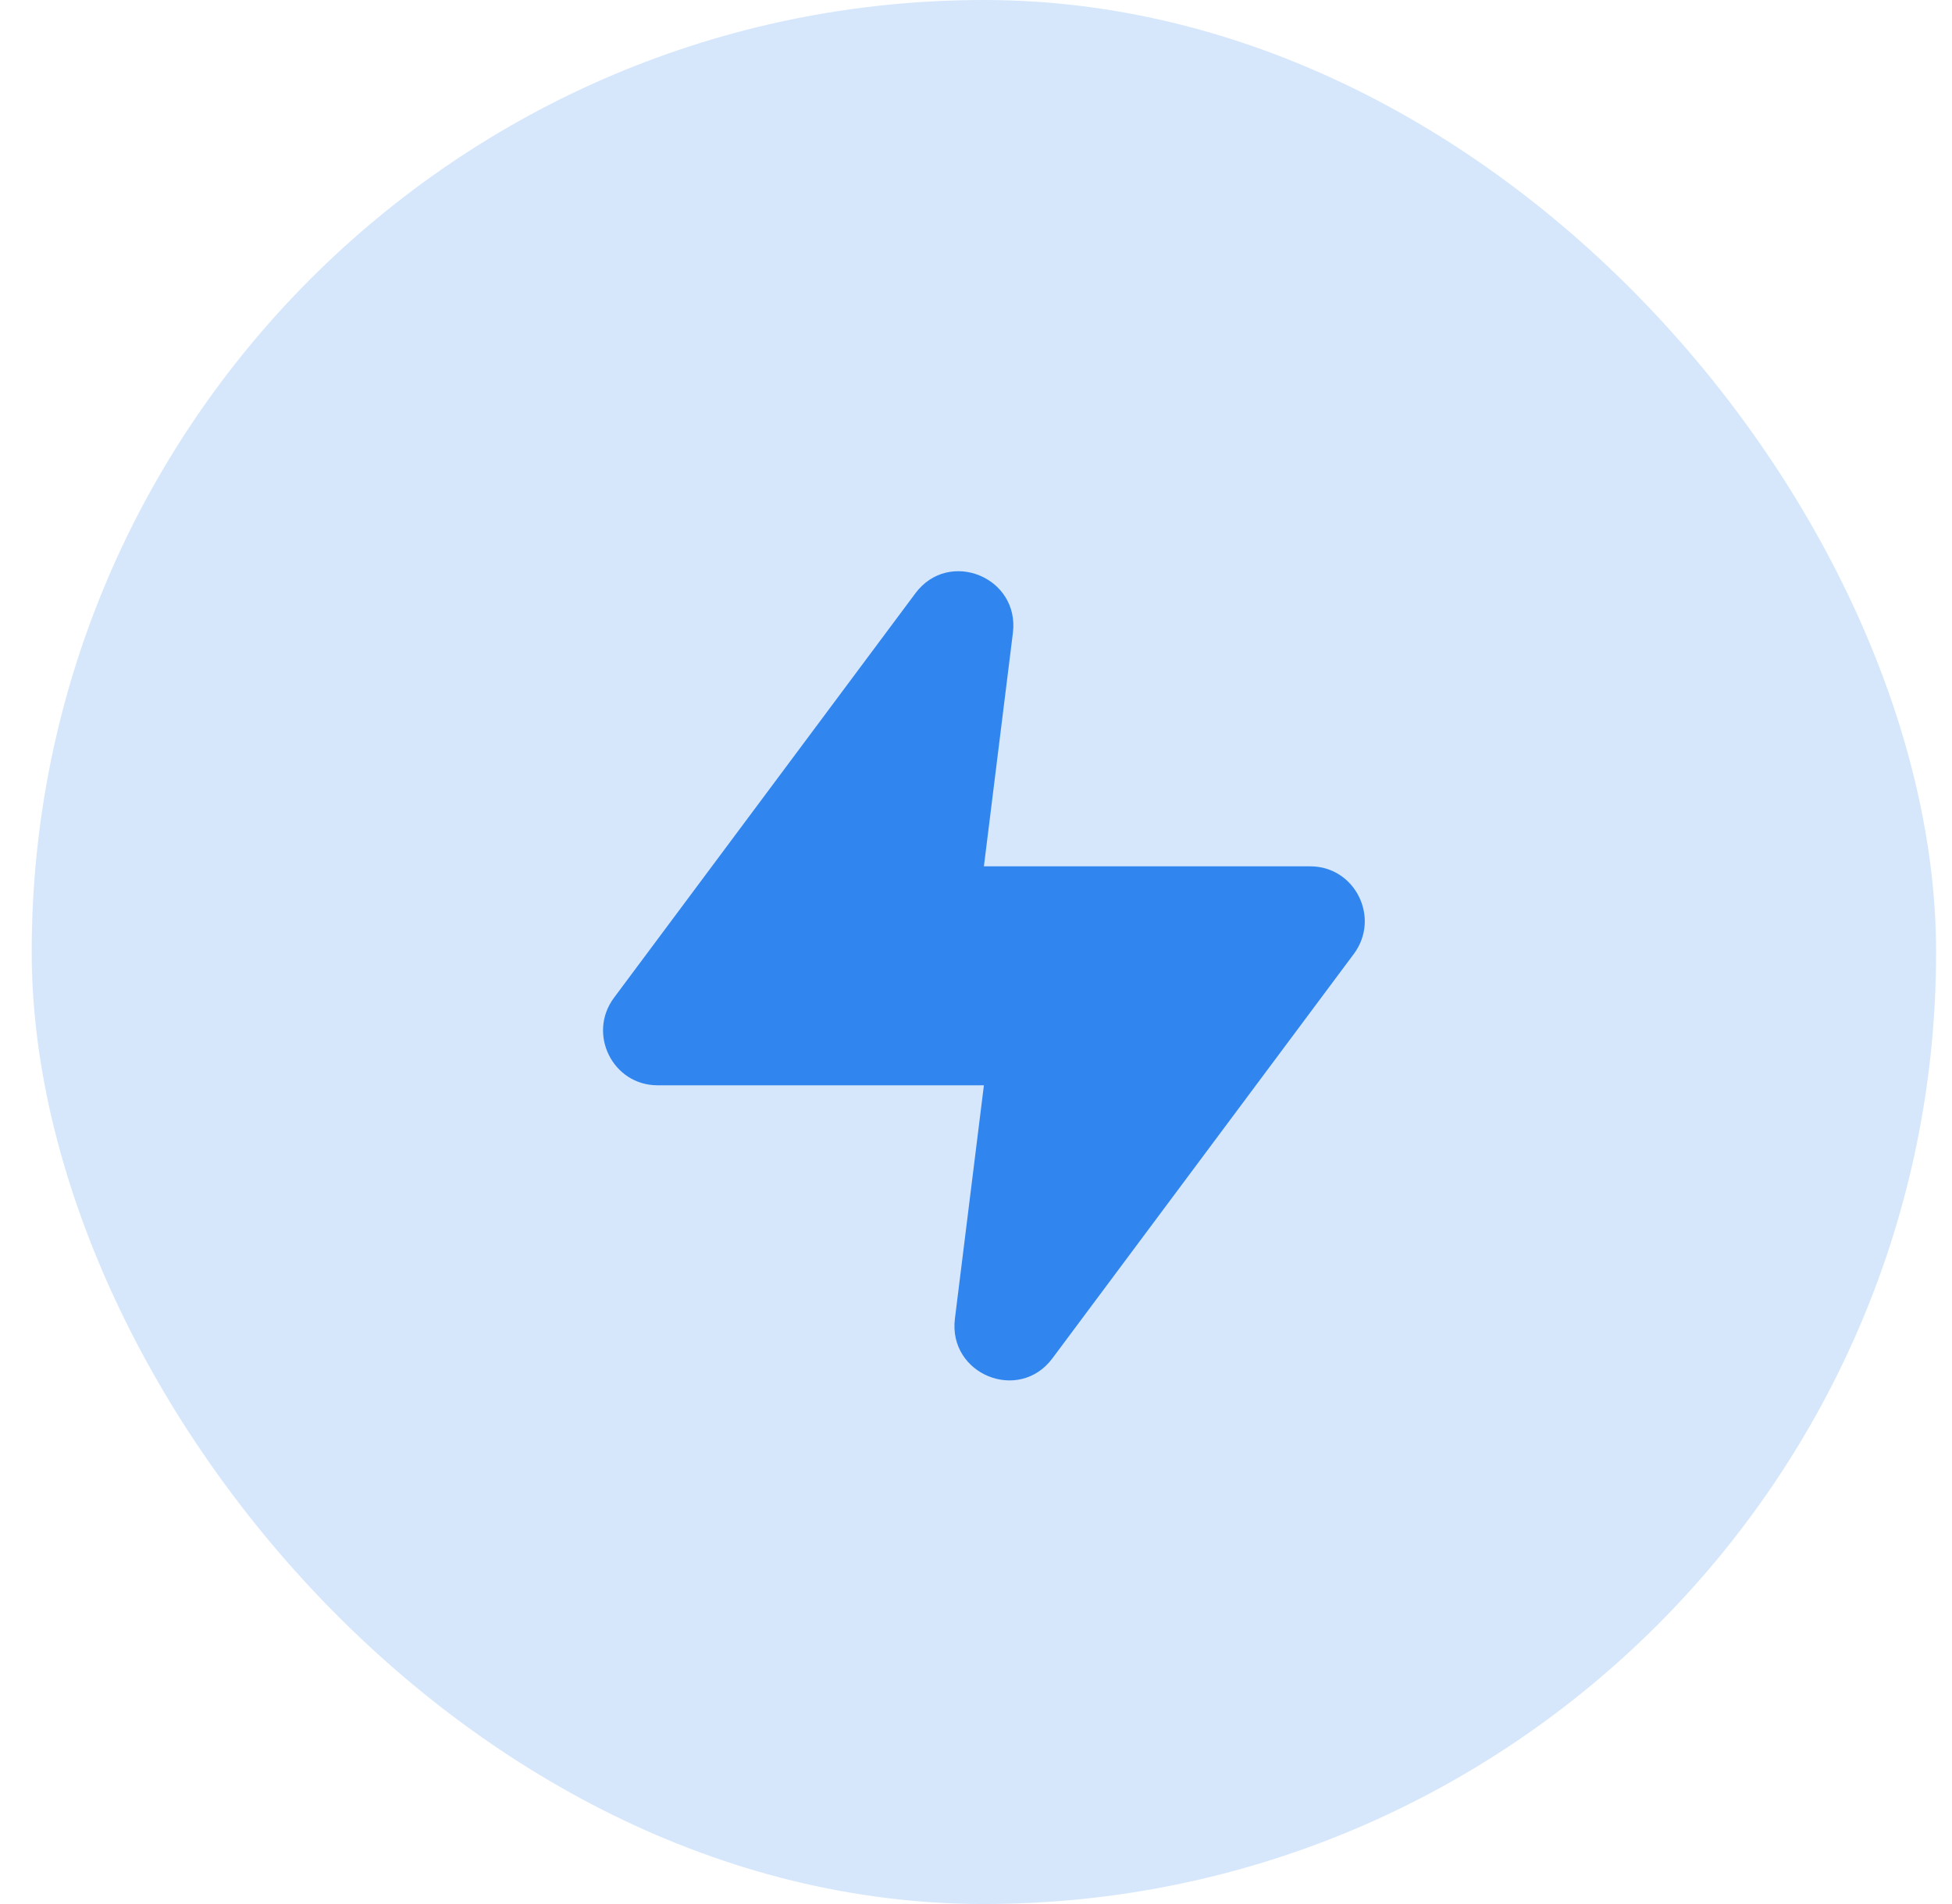
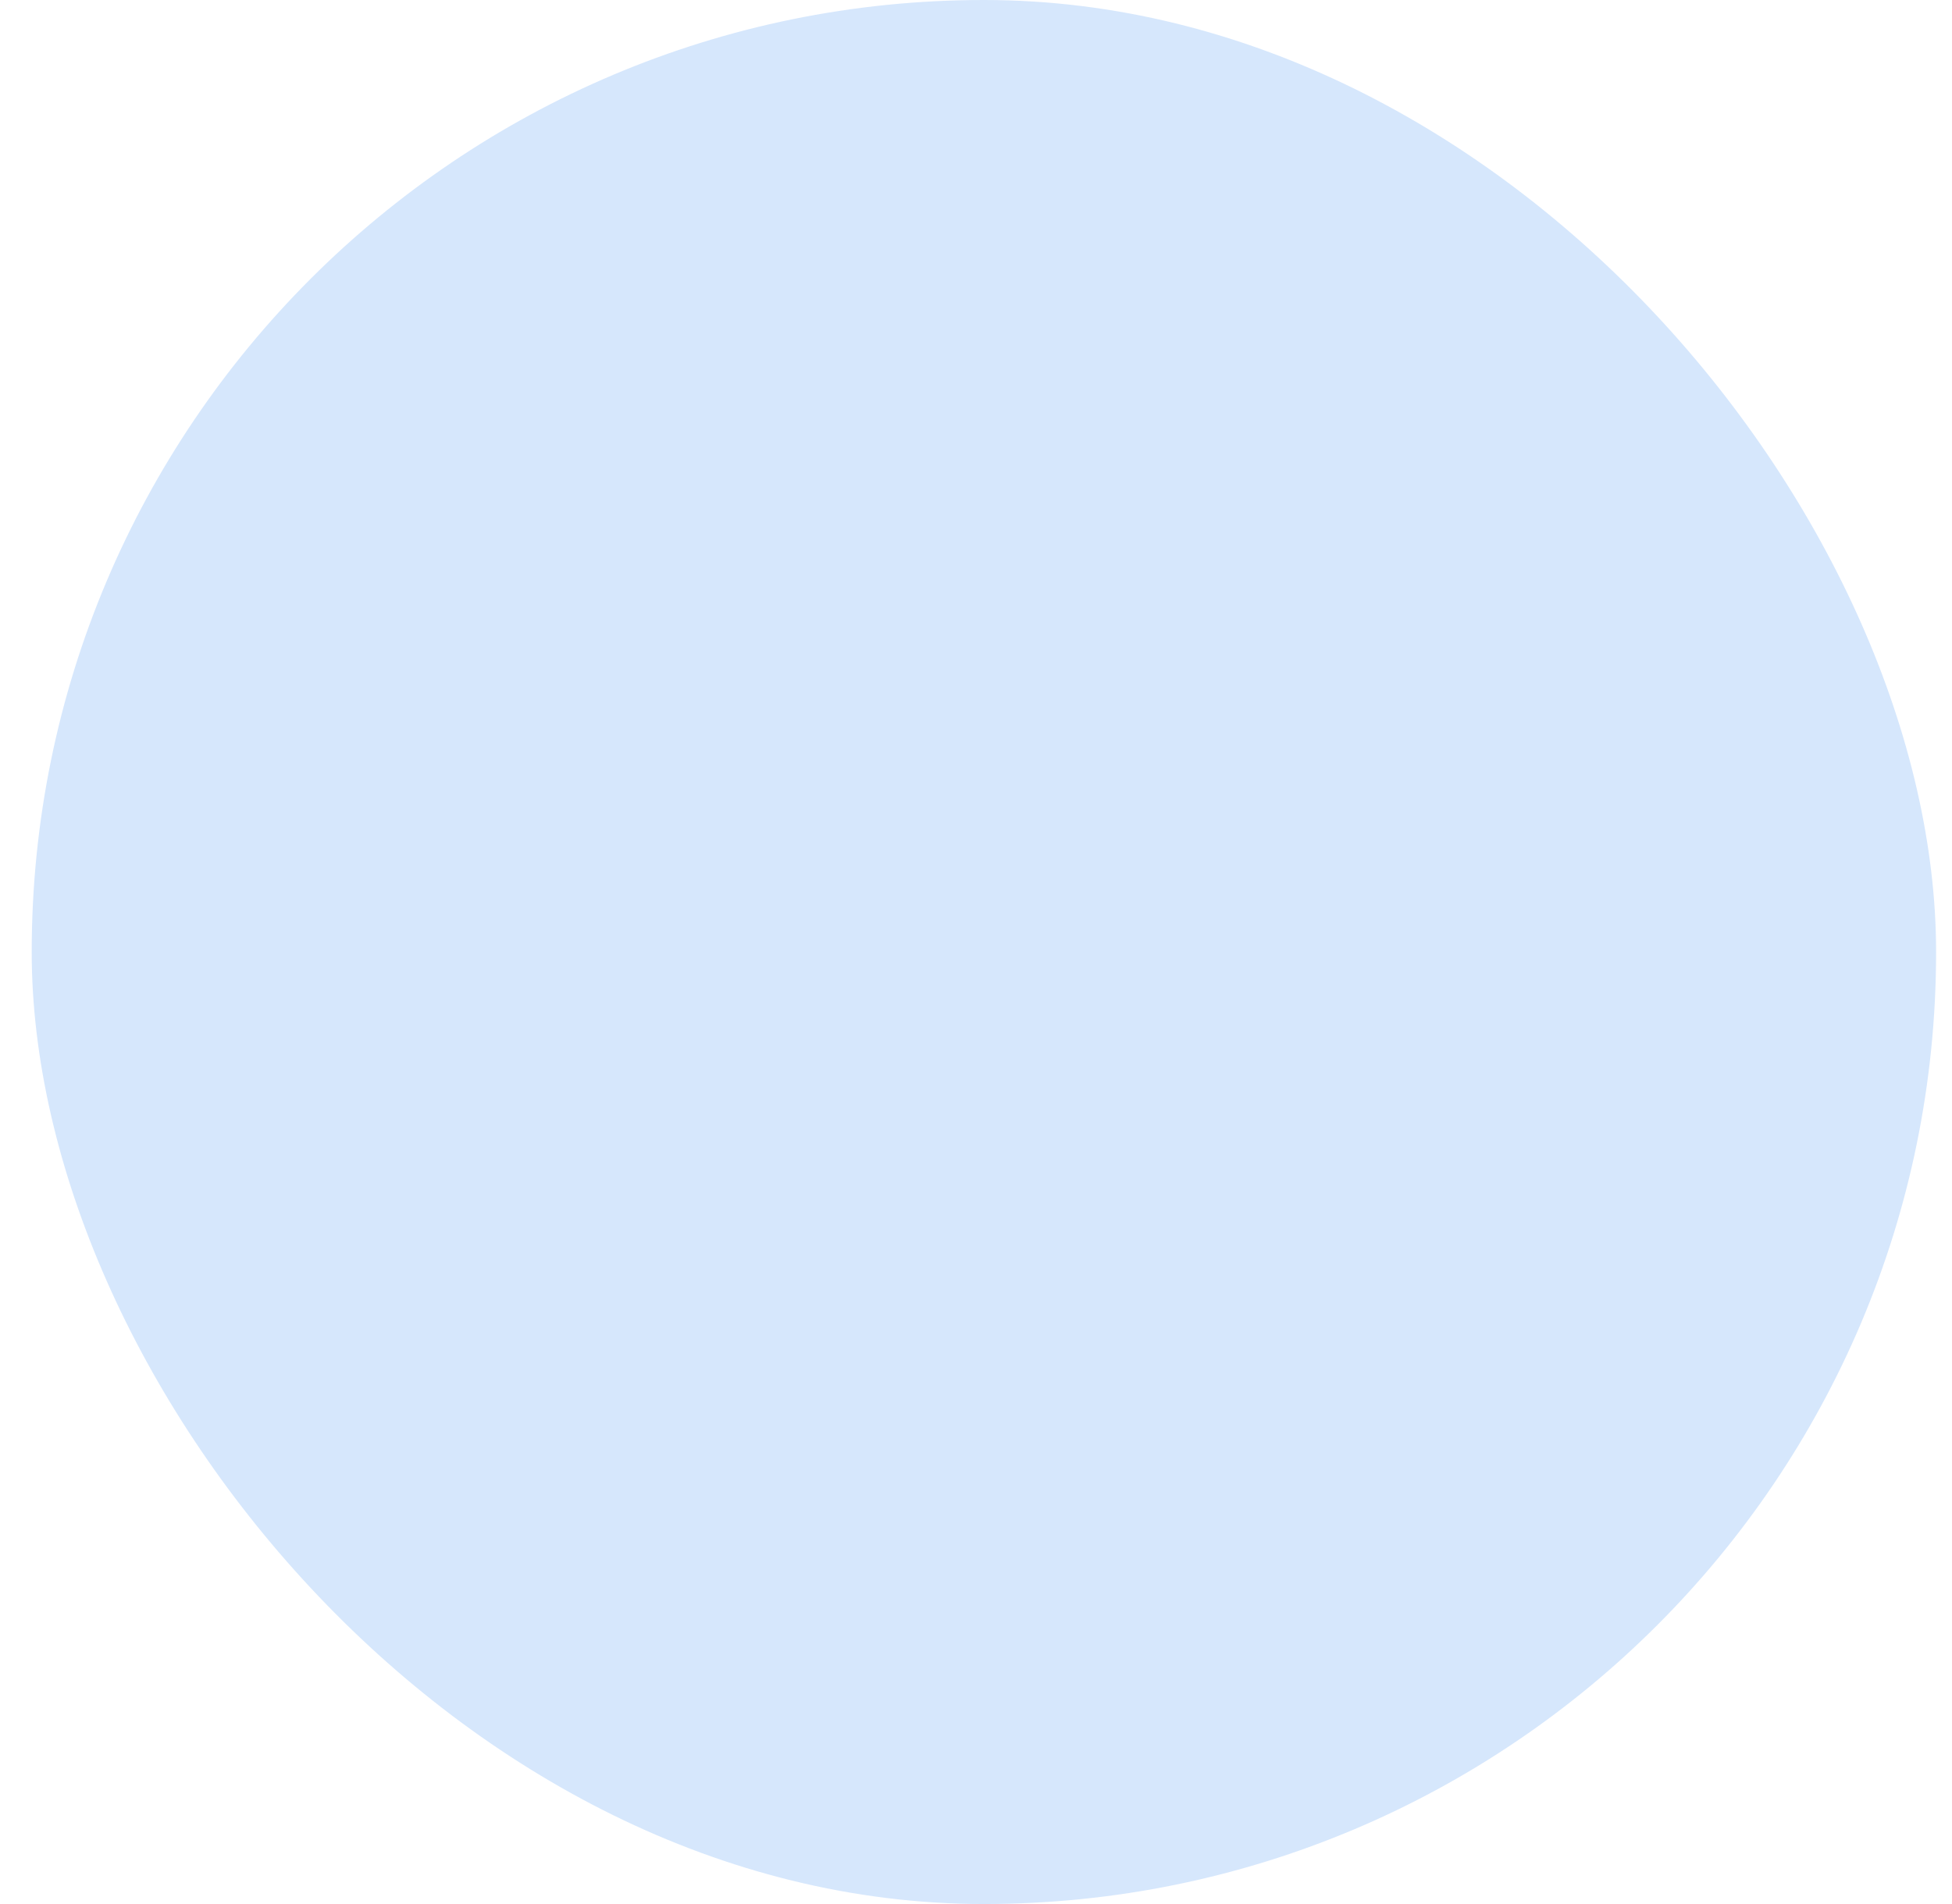
<svg xmlns="http://www.w3.org/2000/svg" width="41" height="40" viewBox="0 0 41 40" fill="none">
  <rect x="0.666" width="40" height="40" rx="20" fill="#D6E7FC" />
-   <path d="M21.275 13.296C21.42 12.126 19.93 11.52 19.227 12.464L12.897 20.96C12.332 21.718 12.869 22.8 13.811 22.8H20.666L20.057 27.703C19.912 28.874 21.402 29.48 22.105 28.536L28.436 20.04C29 19.282 28.463 18.2 27.521 18.2H20.666L21.275 13.296Z" fill="#3086EE" />
</svg>